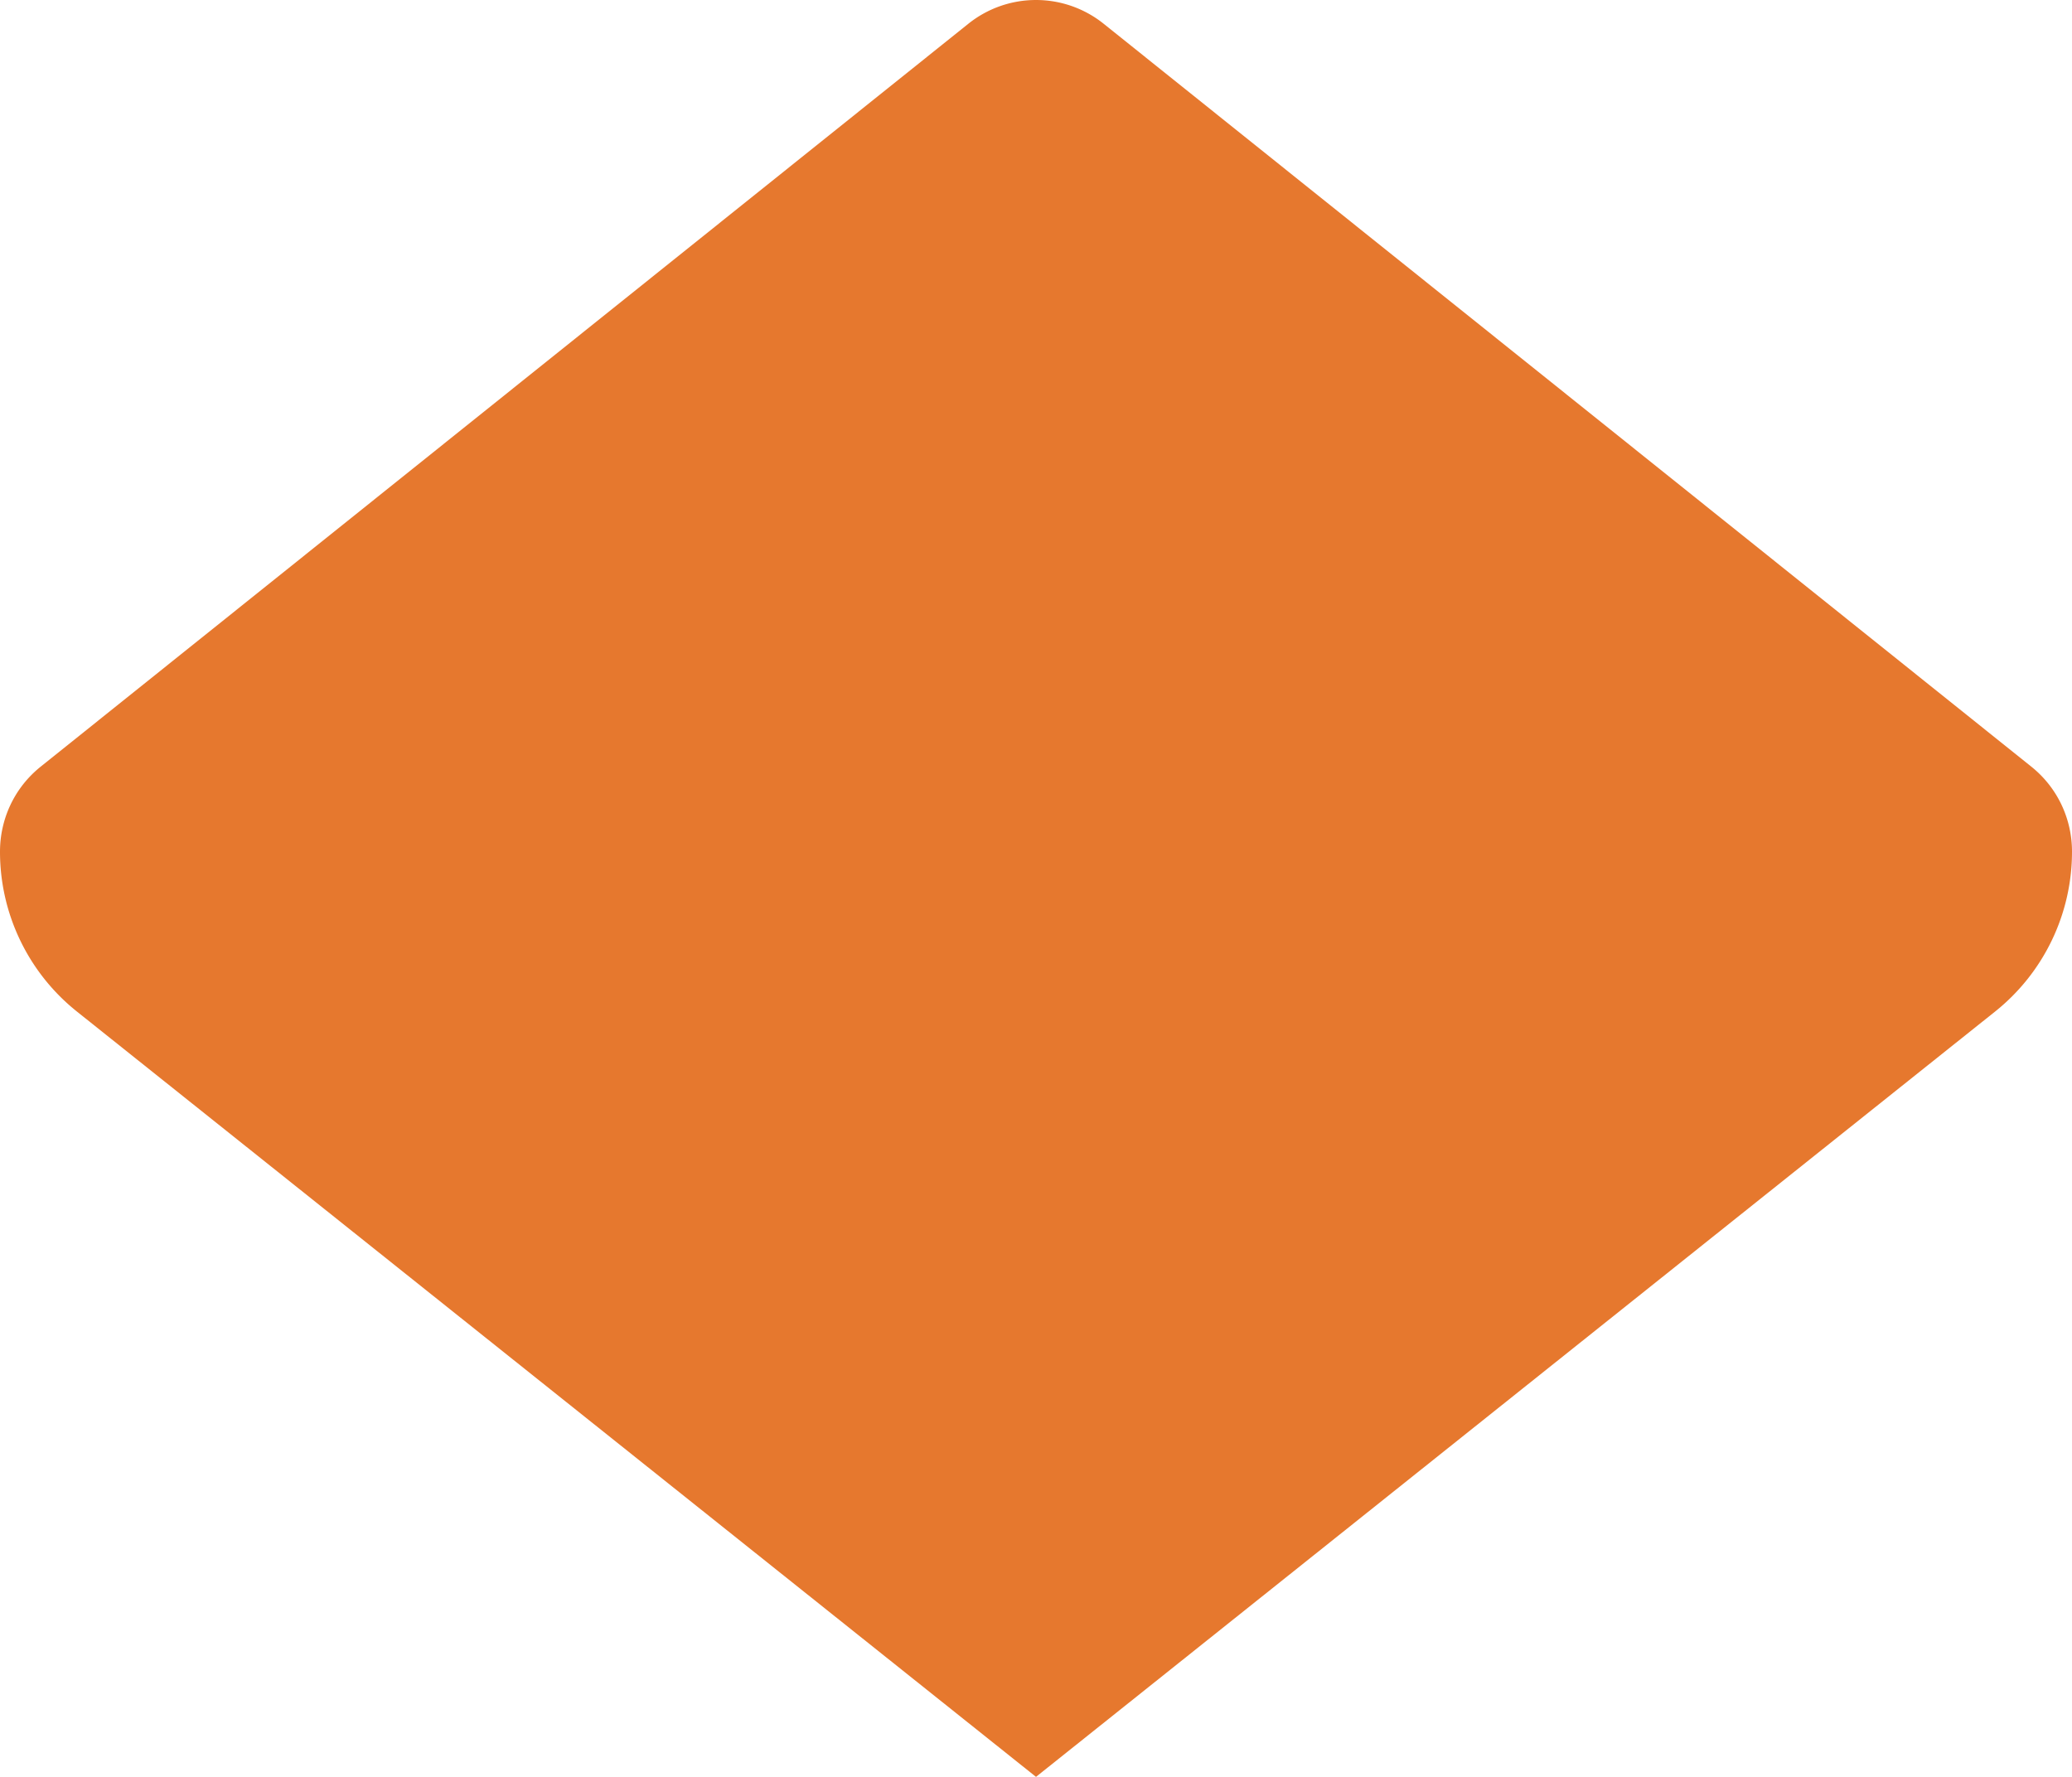
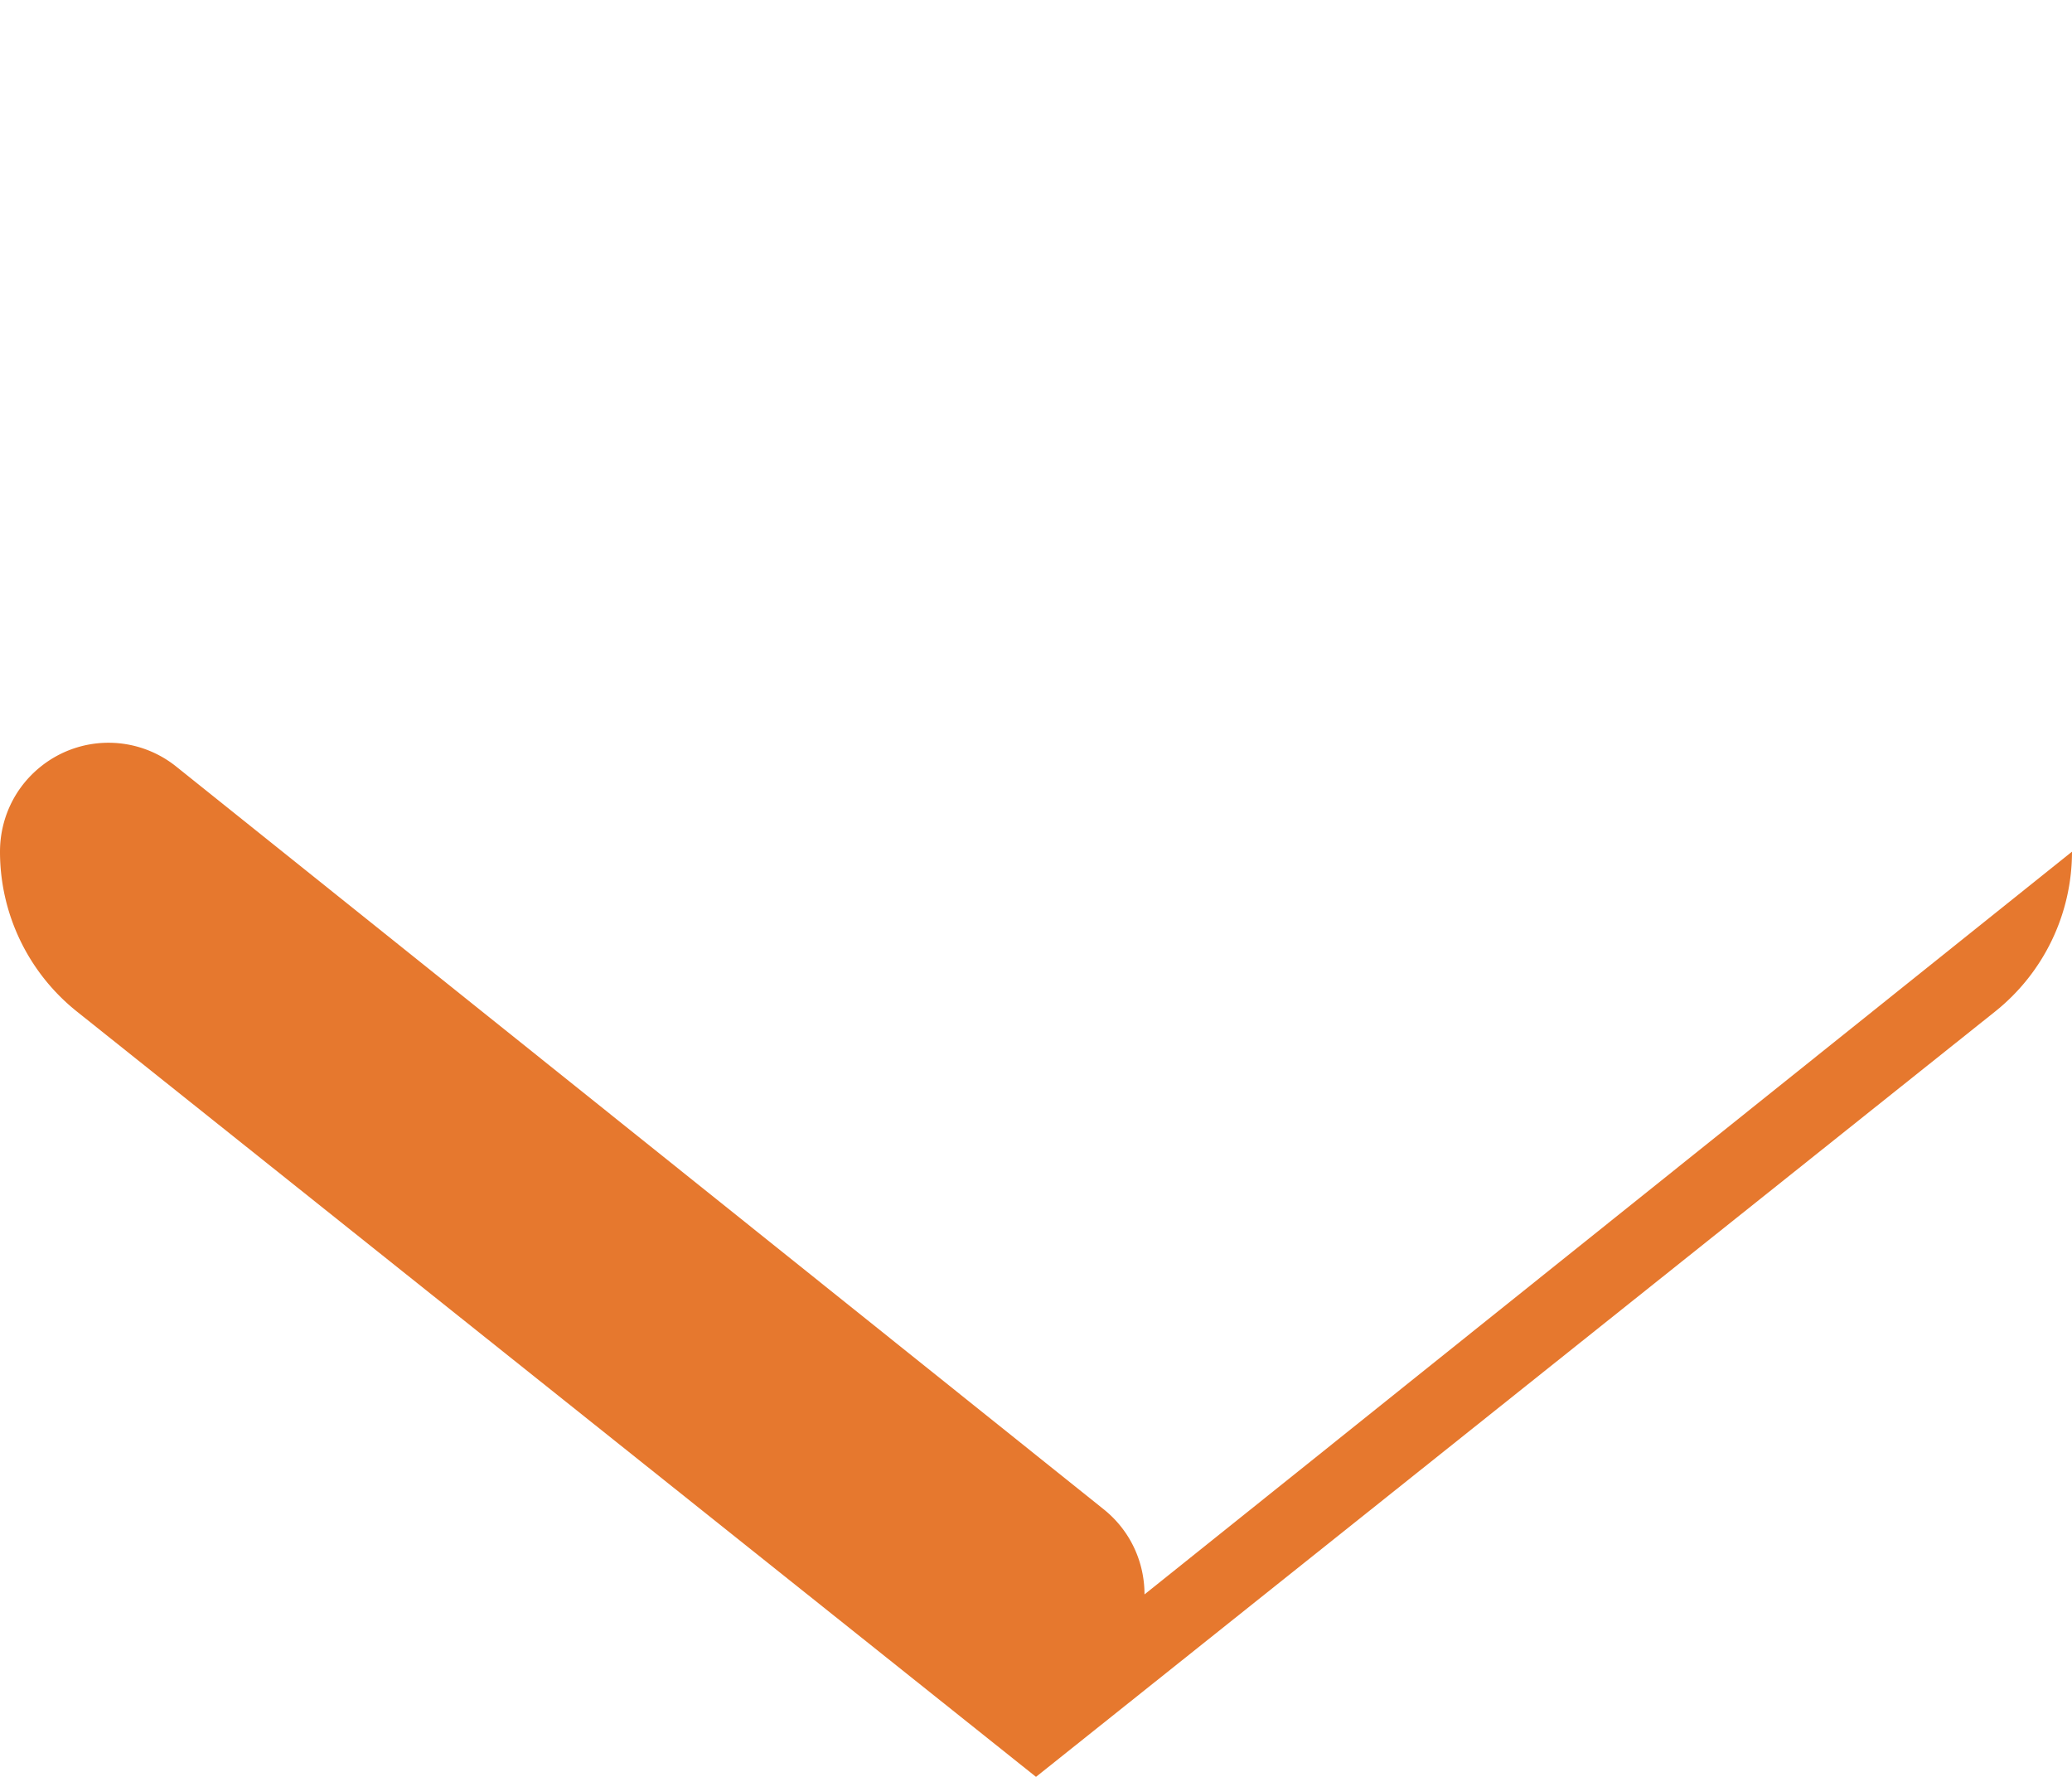
<svg xmlns="http://www.w3.org/2000/svg" width="365" height="313" fill="none">
-   <path fill="#E6782E" d="M365 150.023a36.017 36.017 0 0 1-13.535 28.155L182.5 313 13.537 178.178A36.015 36.015 0 0 1 0 150.023c0-5.579 2.397-11.157 7.193-14.996L170.579 4.188a19.06 19.06 0 0 1 23.842 0l163.387 130.839c4.796 3.839 7.192 9.417 7.192 14.996Z" />
+   <path fill="#E6782E" d="M365 150.023a36.017 36.017 0 0 1-13.535 28.155L182.5 313 13.537 178.178A36.015 36.015 0 0 1 0 150.023c0-5.579 2.397-11.157 7.193-14.996a19.06 19.06 0 0 1 23.842 0l163.387 130.839c4.796 3.839 7.192 9.417 7.192 14.996Z" />
</svg>